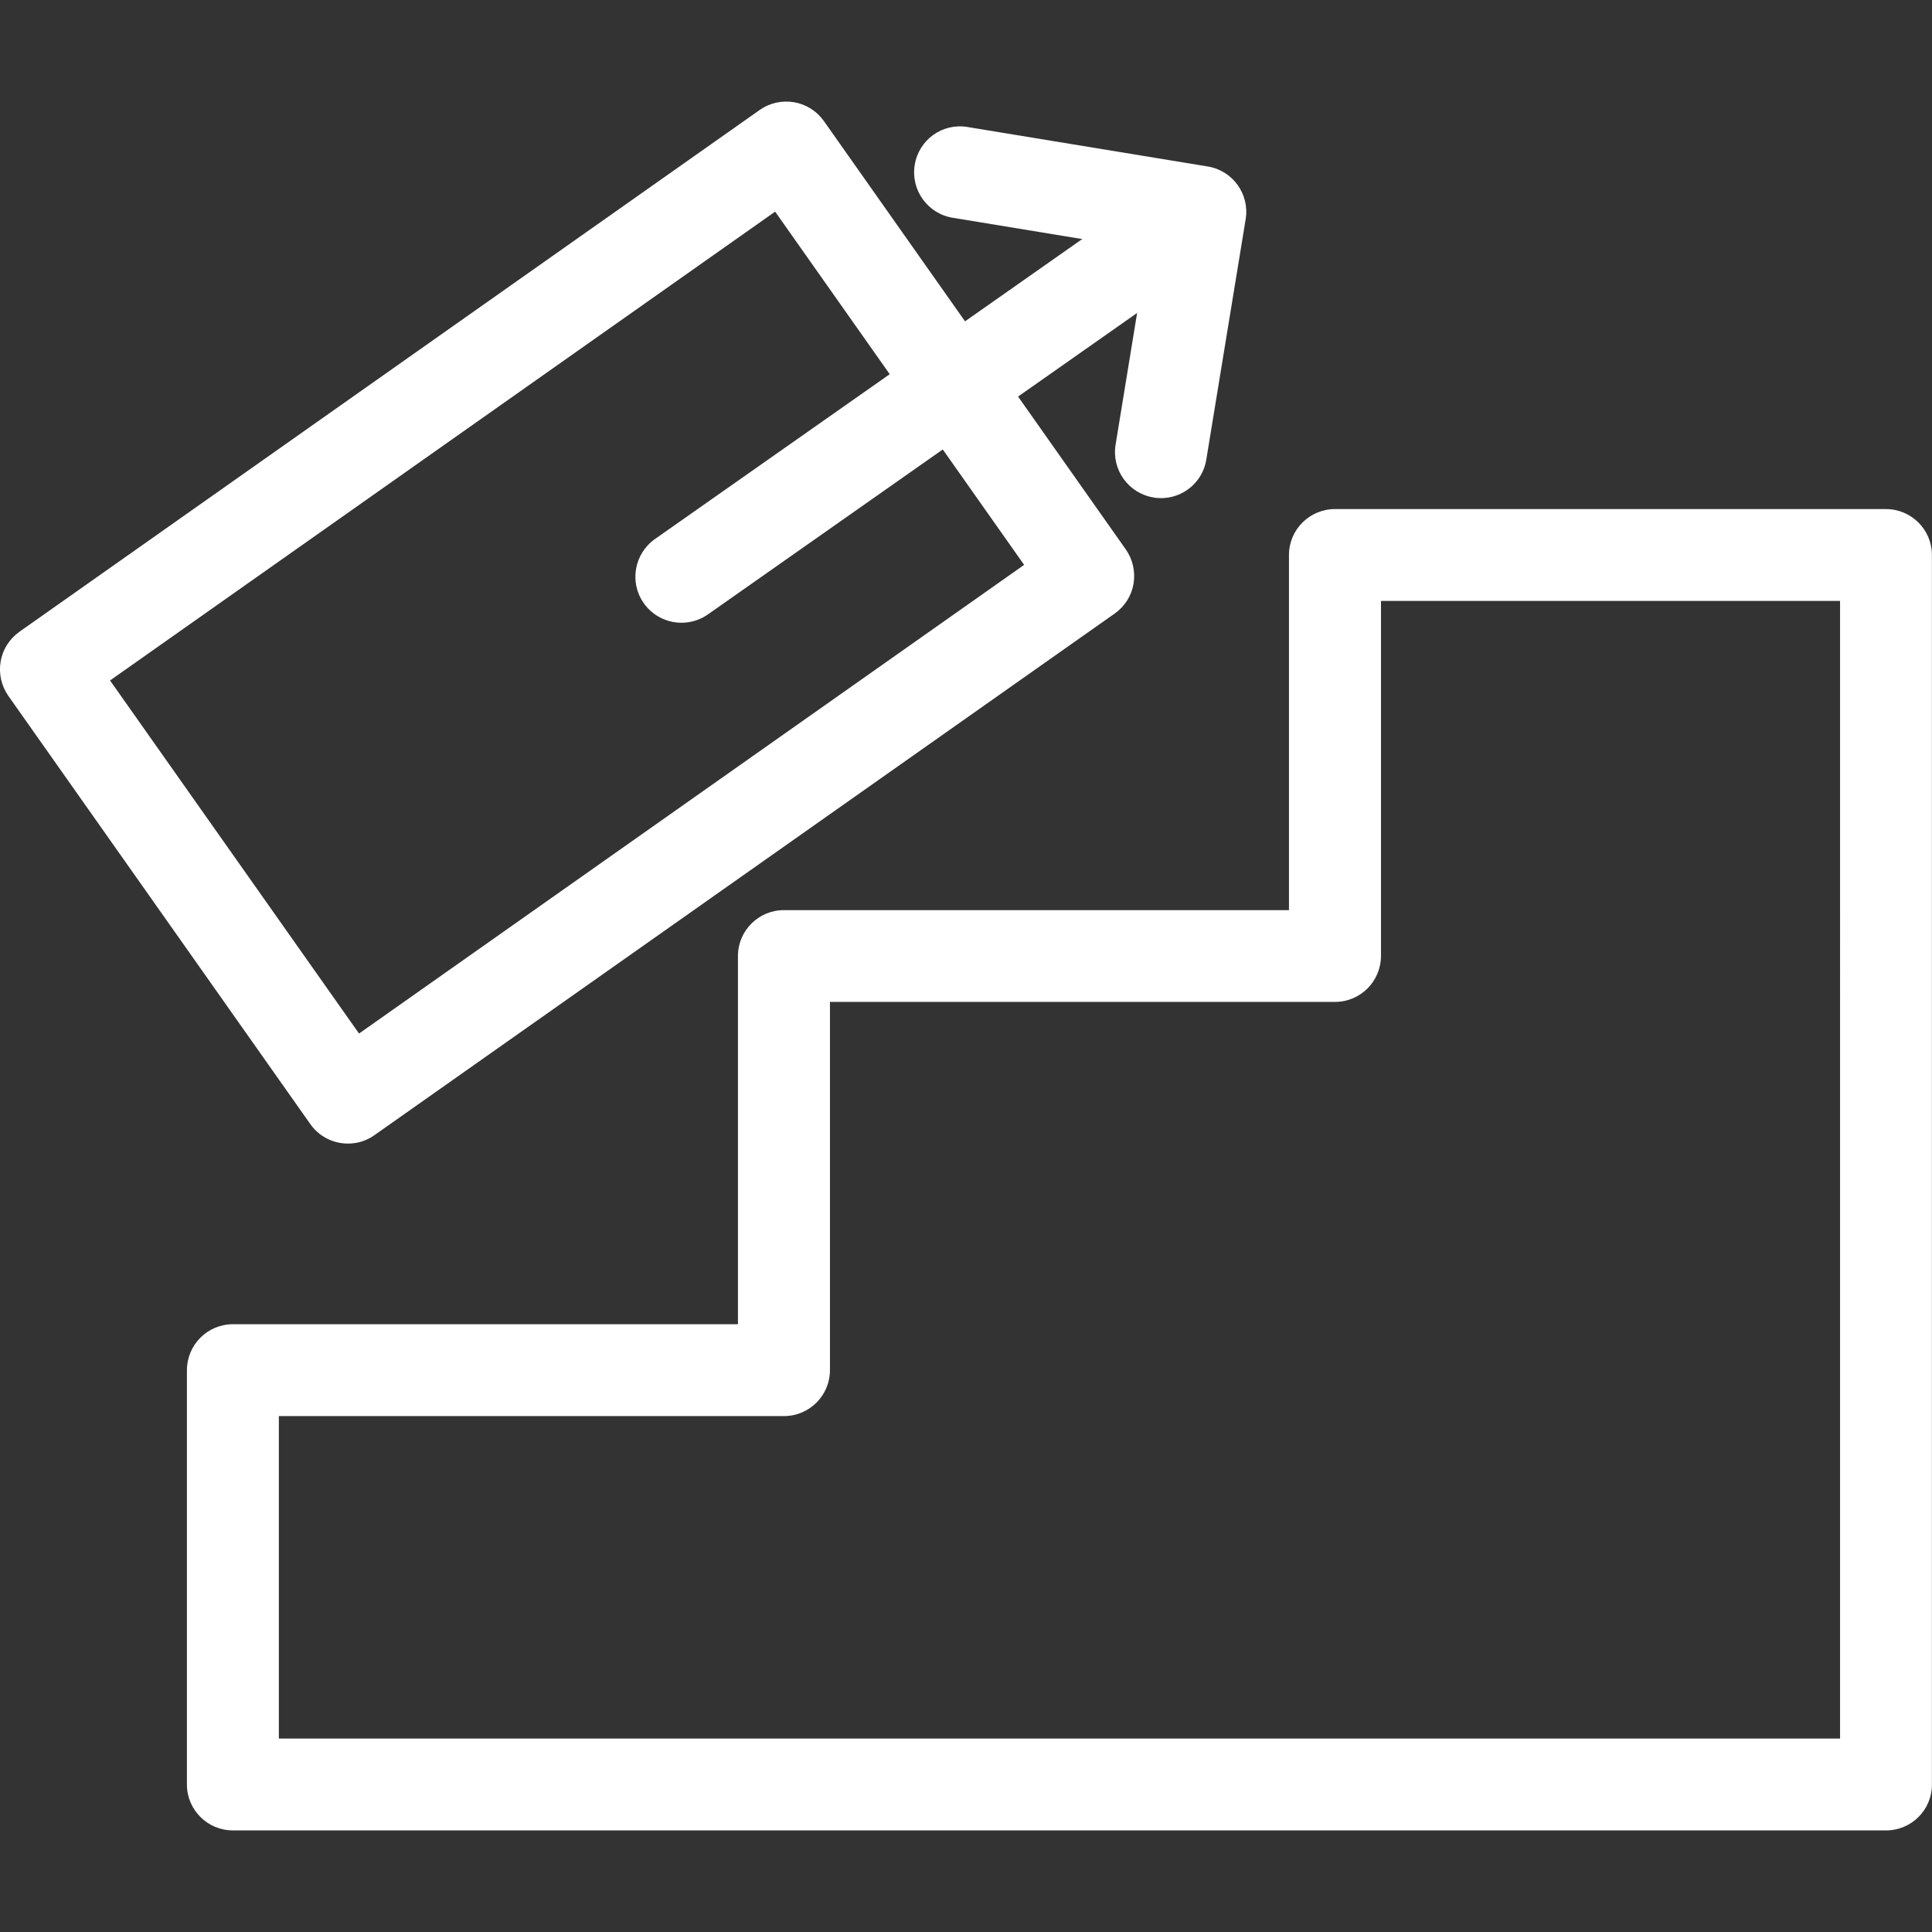
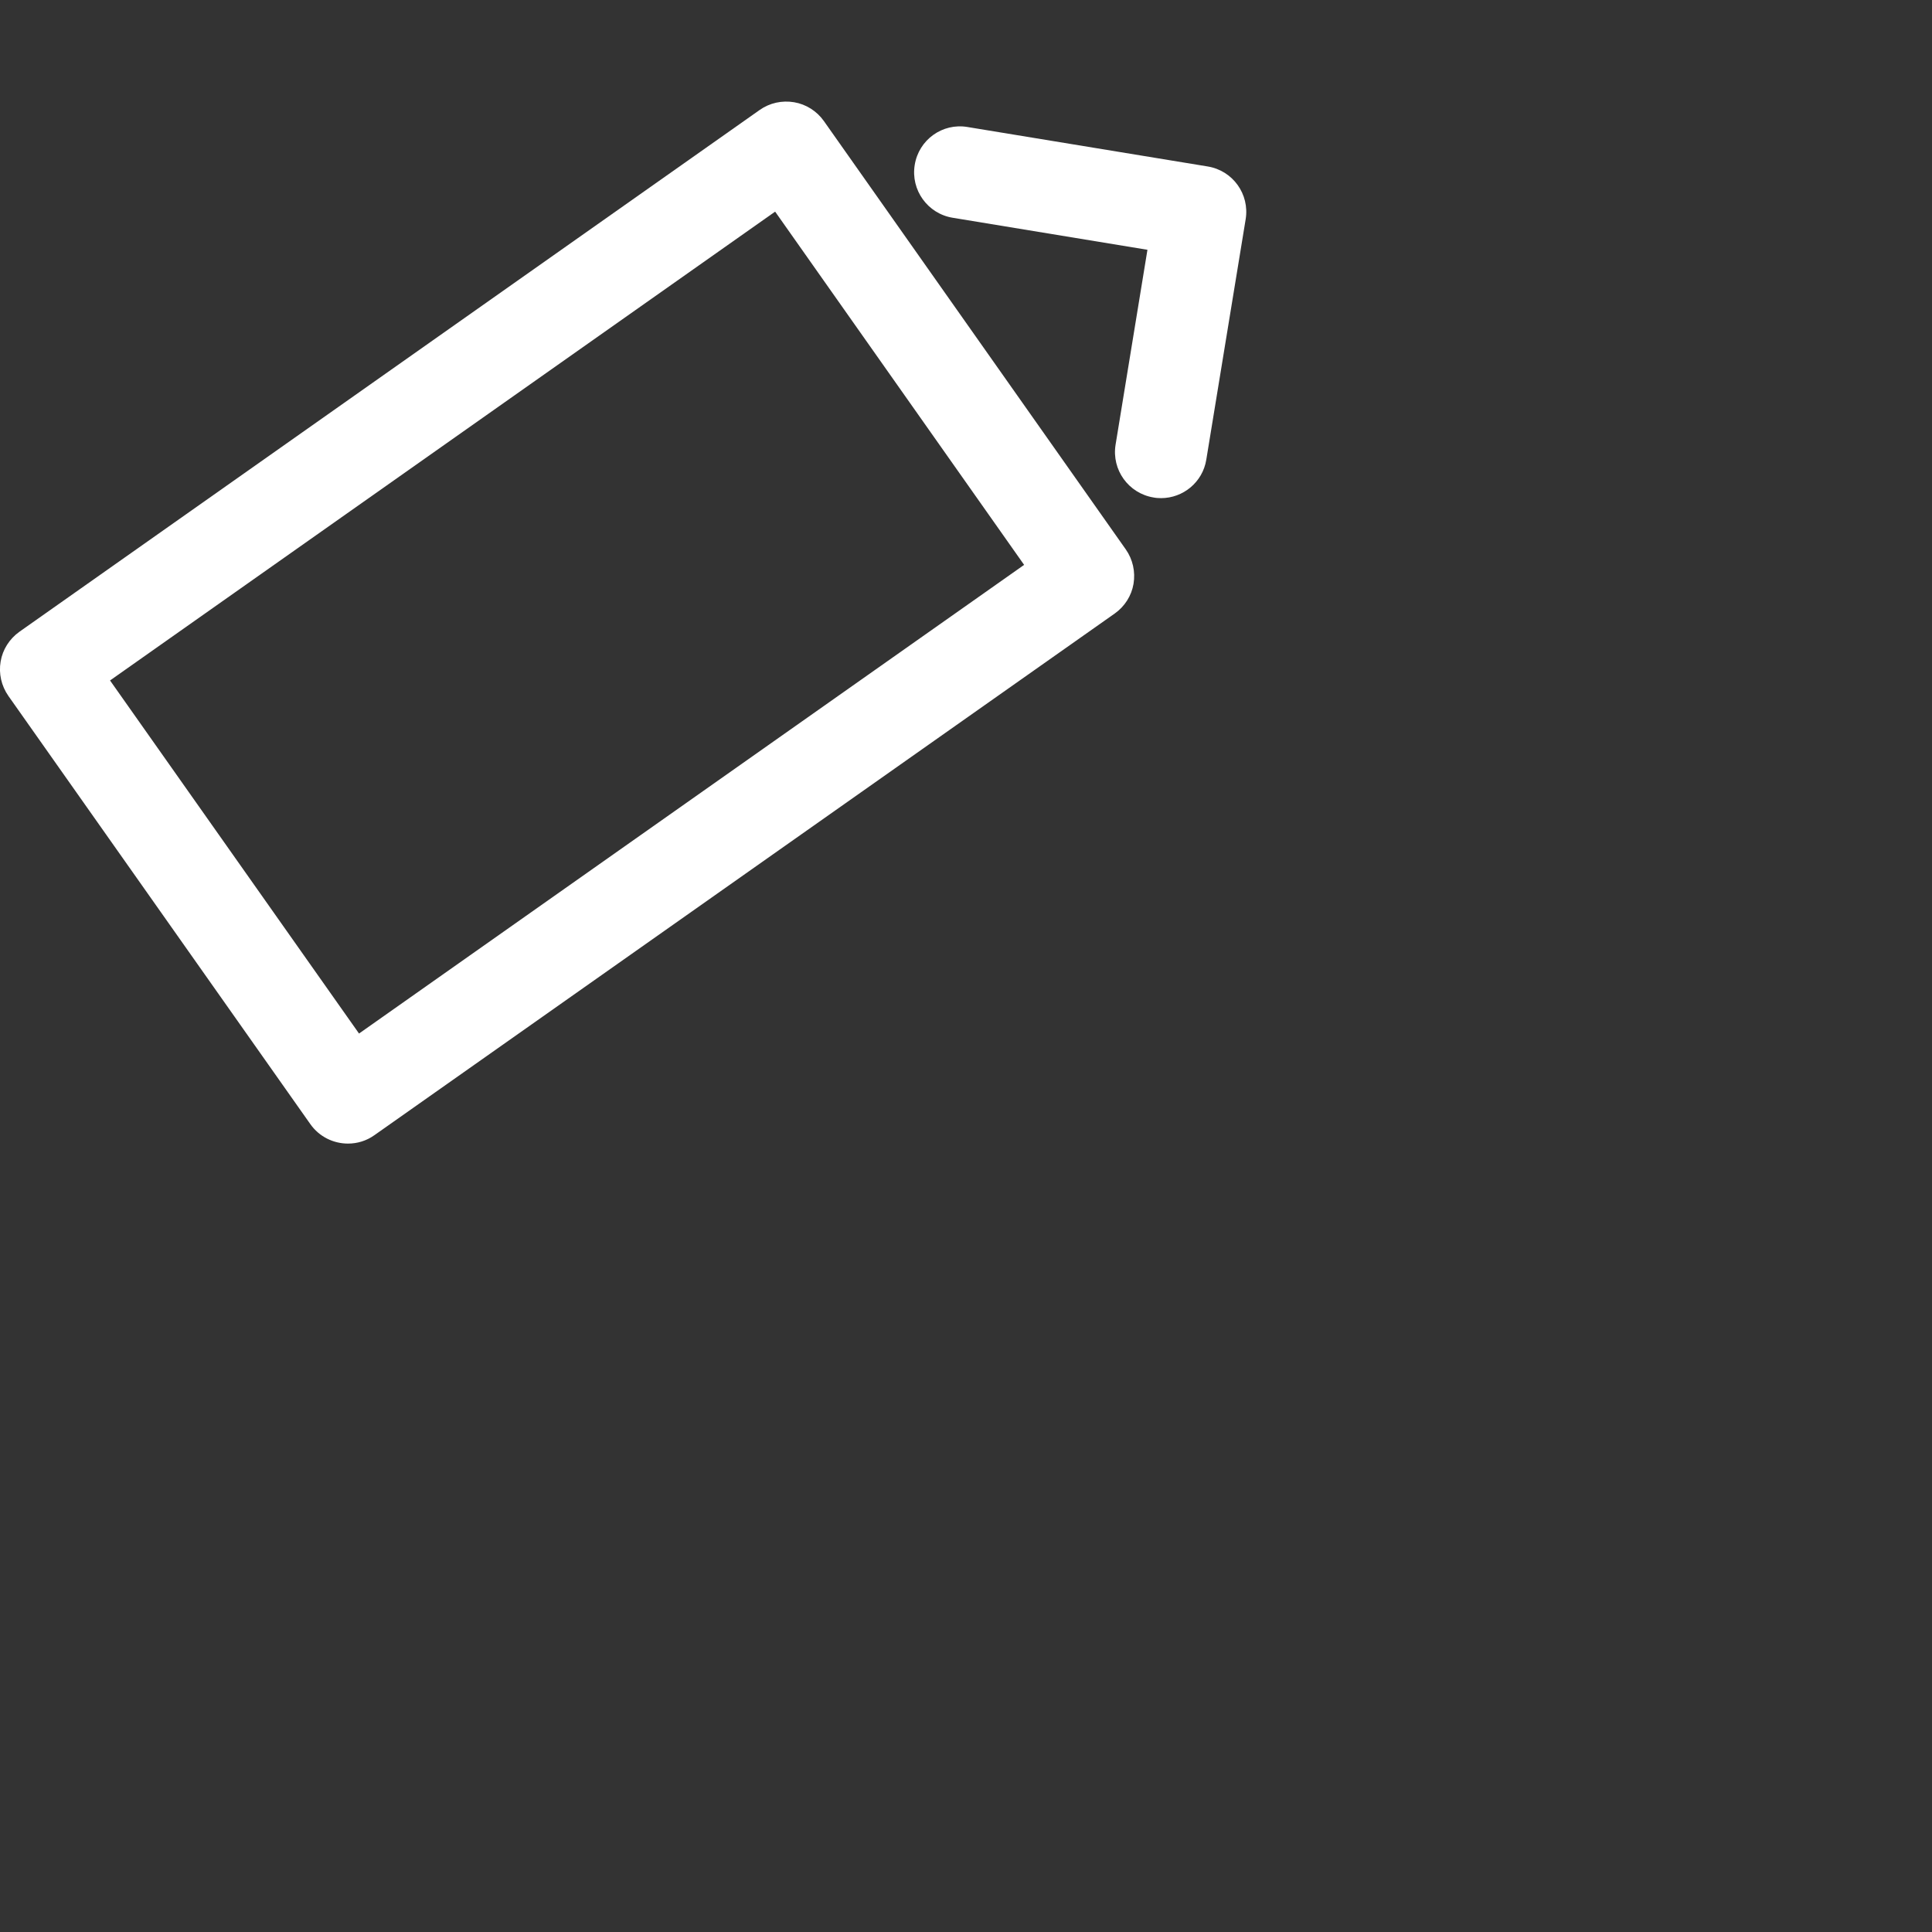
<svg xmlns="http://www.w3.org/2000/svg" version="1.1" id="Warstwa_1" x="0px" y="0px" width="24px" height="24px" viewBox="0 0 24 24" enable-background="new 0 0 24 24" xml:space="preserve">
  <rect x="0" y="0" width="24" height="24" fill="#333333" stroke="none" />
  <g>
    <g>
-       <path fill="#FFFFFF" d="M12,0" />
-     </g>
+       </g>
  </g>
  <g>
    <g>
-       <path fill="#FFFFFF" d="M23.429,22.738H2.893c-0.315,0-0.571-0.255-0.571-0.57v-5.147c0-0.314,0.255-0.571,0.571-0.571h6.274    v-4.574c0-0.315,0.256-0.57,0.571-0.57h6.274V6.894c0-0.314,0.256-0.57,0.571-0.57h6.845c0.315,0,0.571,0.256,0.571,0.57v15.274    C24,22.483,23.744,22.738,23.429,22.738z M3.464,21.597h19.394V7.465h-5.703v4.41c0,0.314-0.255,0.571-0.57,0.571h-6.275v4.574    c0,0.316-0.256,0.571-0.571,0.571H3.464V21.597z" />
-     </g>
+       </g>
    <g>
      <path fill="#FFFFFF" d="M4.323,14.206c-0.18,0-0.357-0.084-0.468-0.242L0.104,8.645C0.017,8.52-0.018,8.367,0.008,8.217    c0.025-0.149,0.11-0.281,0.233-0.369l9.196-6.482C9.562,1.278,9.714,1.245,9.865,1.27c0.148,0.025,0.282,0.11,0.369,0.233    l3.751,5.322c0.087,0.124,0.121,0.277,0.096,0.428c-0.025,0.148-0.11,0.281-0.233,0.368l-9.196,6.48    C4.551,14.173,4.437,14.206,4.323,14.206z M1.367,8.453l3.093,4.386l8.262-5.822L9.629,2.629L1.367,8.453z" />
    </g>
    <g>
-       <path fill="#FFFFFF" d="M8.466,7.736c-0.181,0-0.357-0.085-0.469-0.243C7.815,7.234,7.878,6.879,8.136,6.696l6.391-4.487    c0.259-0.182,0.614-0.117,0.796,0.14c0.182,0.258,0.119,0.615-0.14,0.796L8.793,7.633C8.693,7.703,8.578,7.736,8.466,7.736z" />
-     </g>
+       </g>
    <g>
      <path fill="#FFFFFF" d="M14.423,6.188c-0.03,0-0.063-0.002-0.093-0.008c-0.312-0.051-0.522-0.344-0.472-0.655l0.396-2.422    l-2.42-0.398c-0.311-0.051-0.522-0.345-0.471-0.656c0.05-0.312,0.344-0.525,0.657-0.471l2.983,0.49    c0.312,0.051,0.522,0.345,0.471,0.656l-0.489,2.986C14.94,5.99,14.697,6.188,14.423,6.188z" />
    </g>
  </g>
</svg>